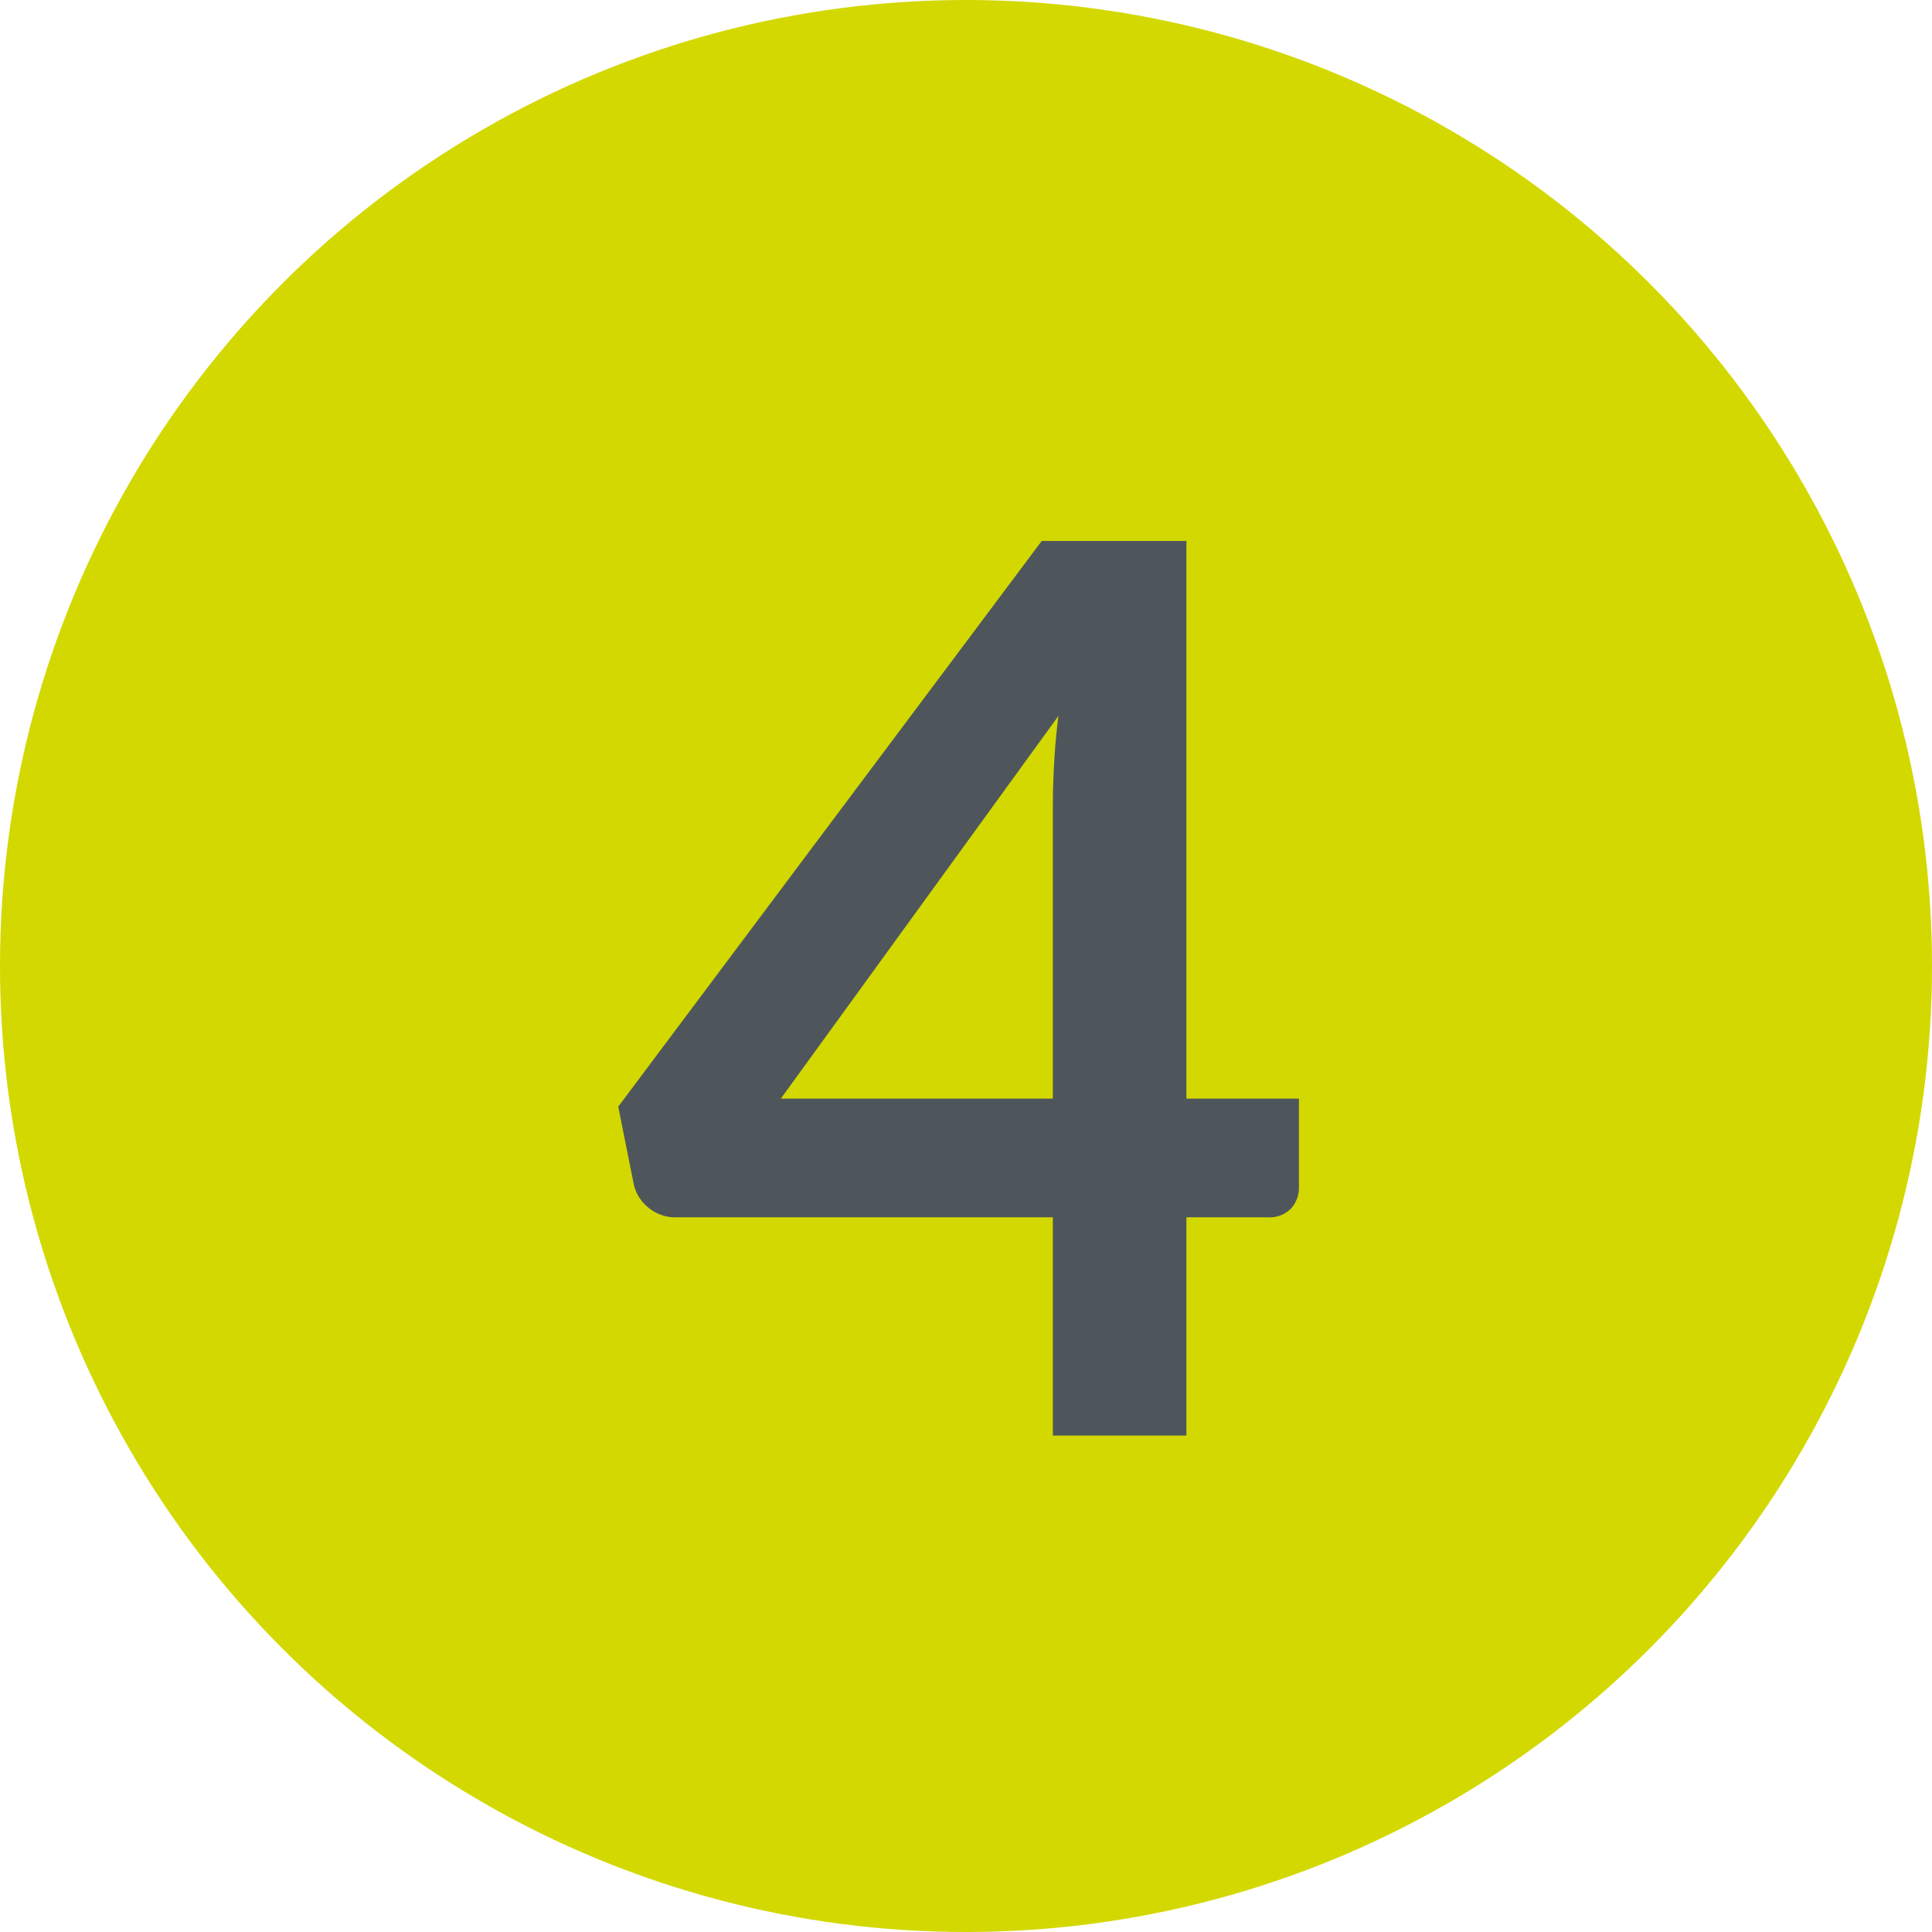
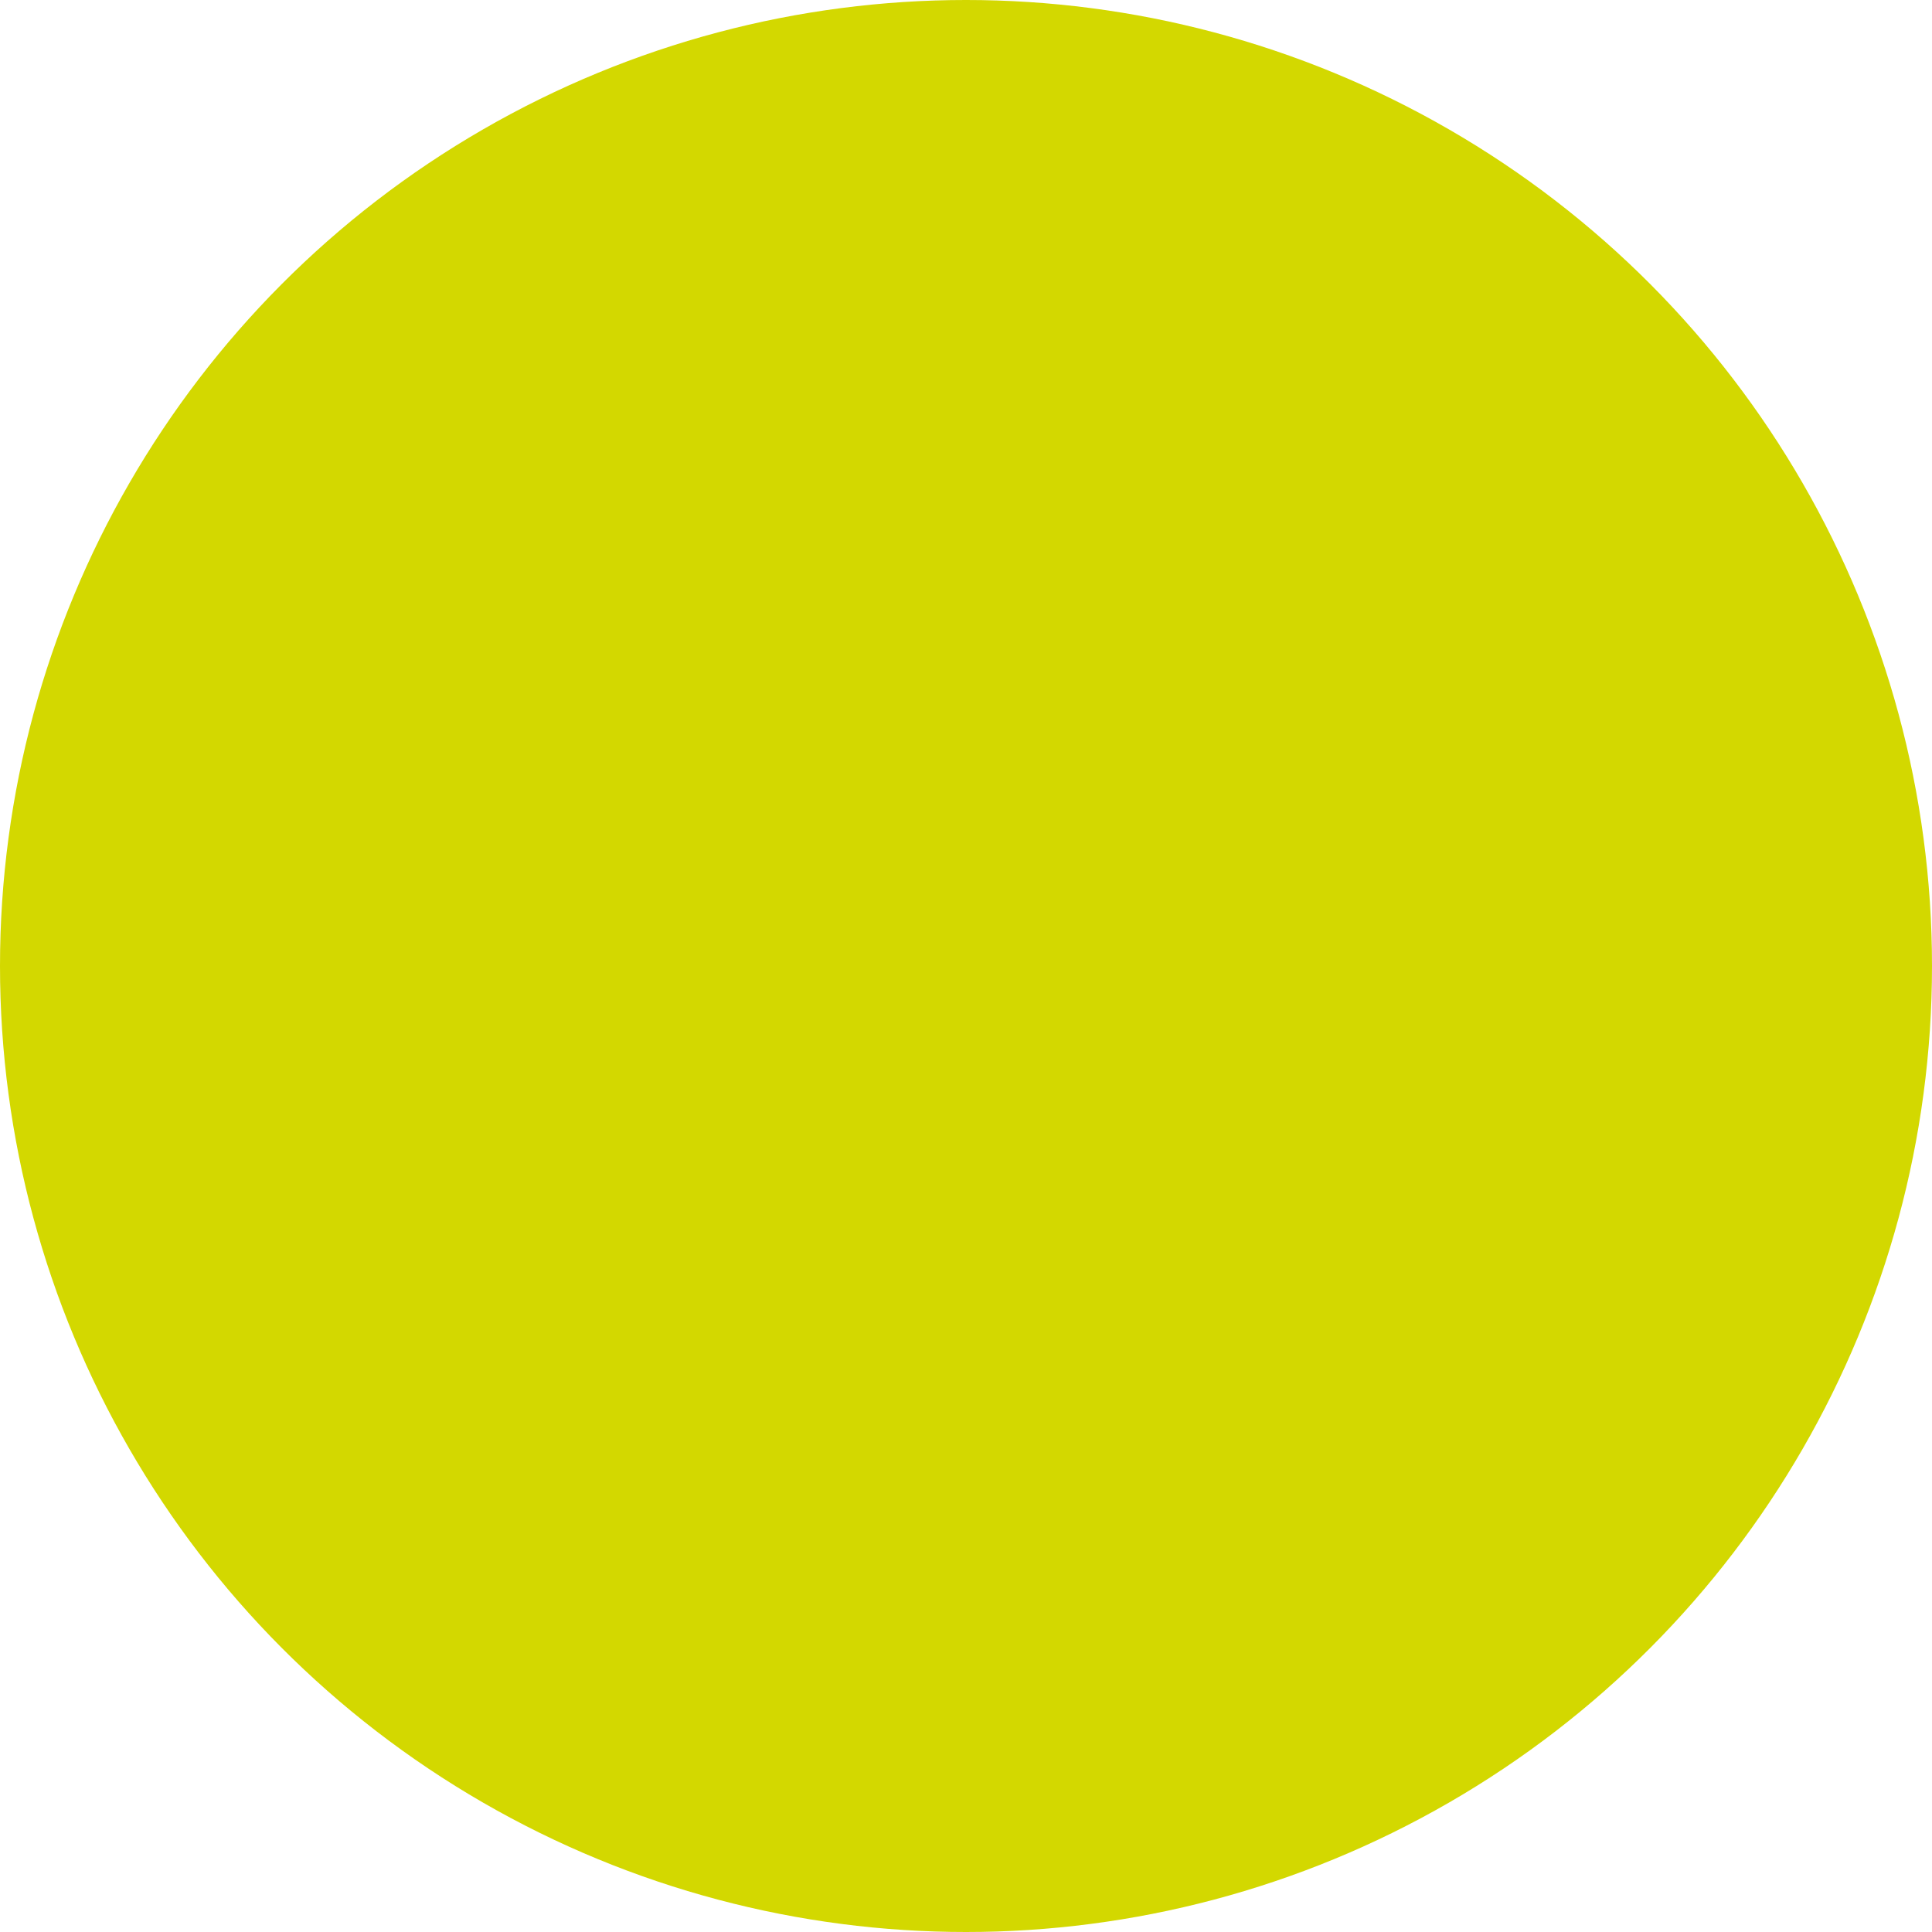
<svg xmlns="http://www.w3.org/2000/svg" width="25" height="25" viewBox="0 0 25 25">
  <g id="_4" data-name="4" transform="translate(-249 -4554)">
    <circle id="Ellipse_16" data-name="Ellipse 16" cx="12.5" cy="12.5" r="12.5" transform="translate(249 4554)" fill="#d3d800" />
-     <path id="Path_240" data-name="Path 240" d="M7.536-4.36H8.992v1.144a.4.4,0,0,1-.1.276.387.387,0,0,1-.3.116H7.536V0H5.808V-2.824H.928a.541.541,0,0,1-.352-.124.535.535,0,0,1-.192-.308l-.2-1,5.48-7.32H7.536ZM5.808-8.144q0-.256.016-.552t.056-.616L2.288-4.36h3.52Z" transform="translate(256.816 4572.576)" fill="#4e565b" />
  </g>
</svg>